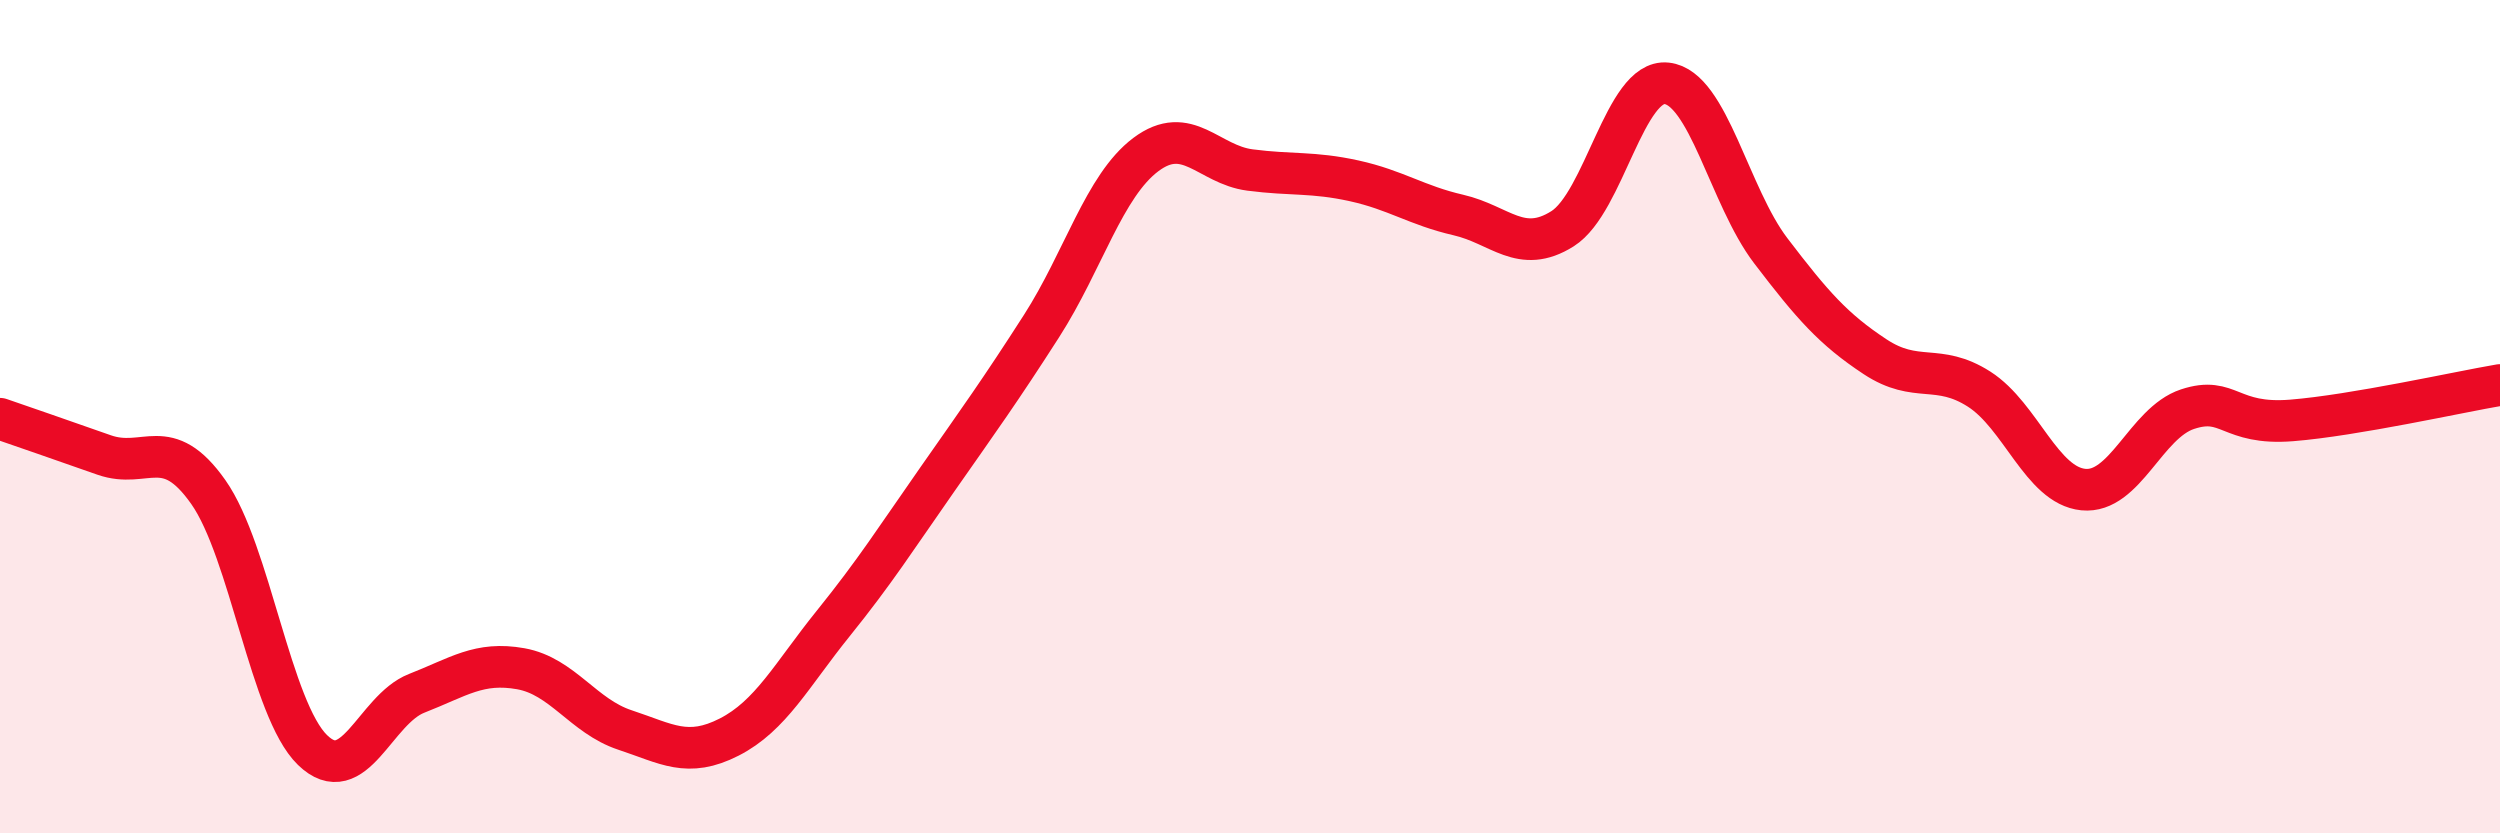
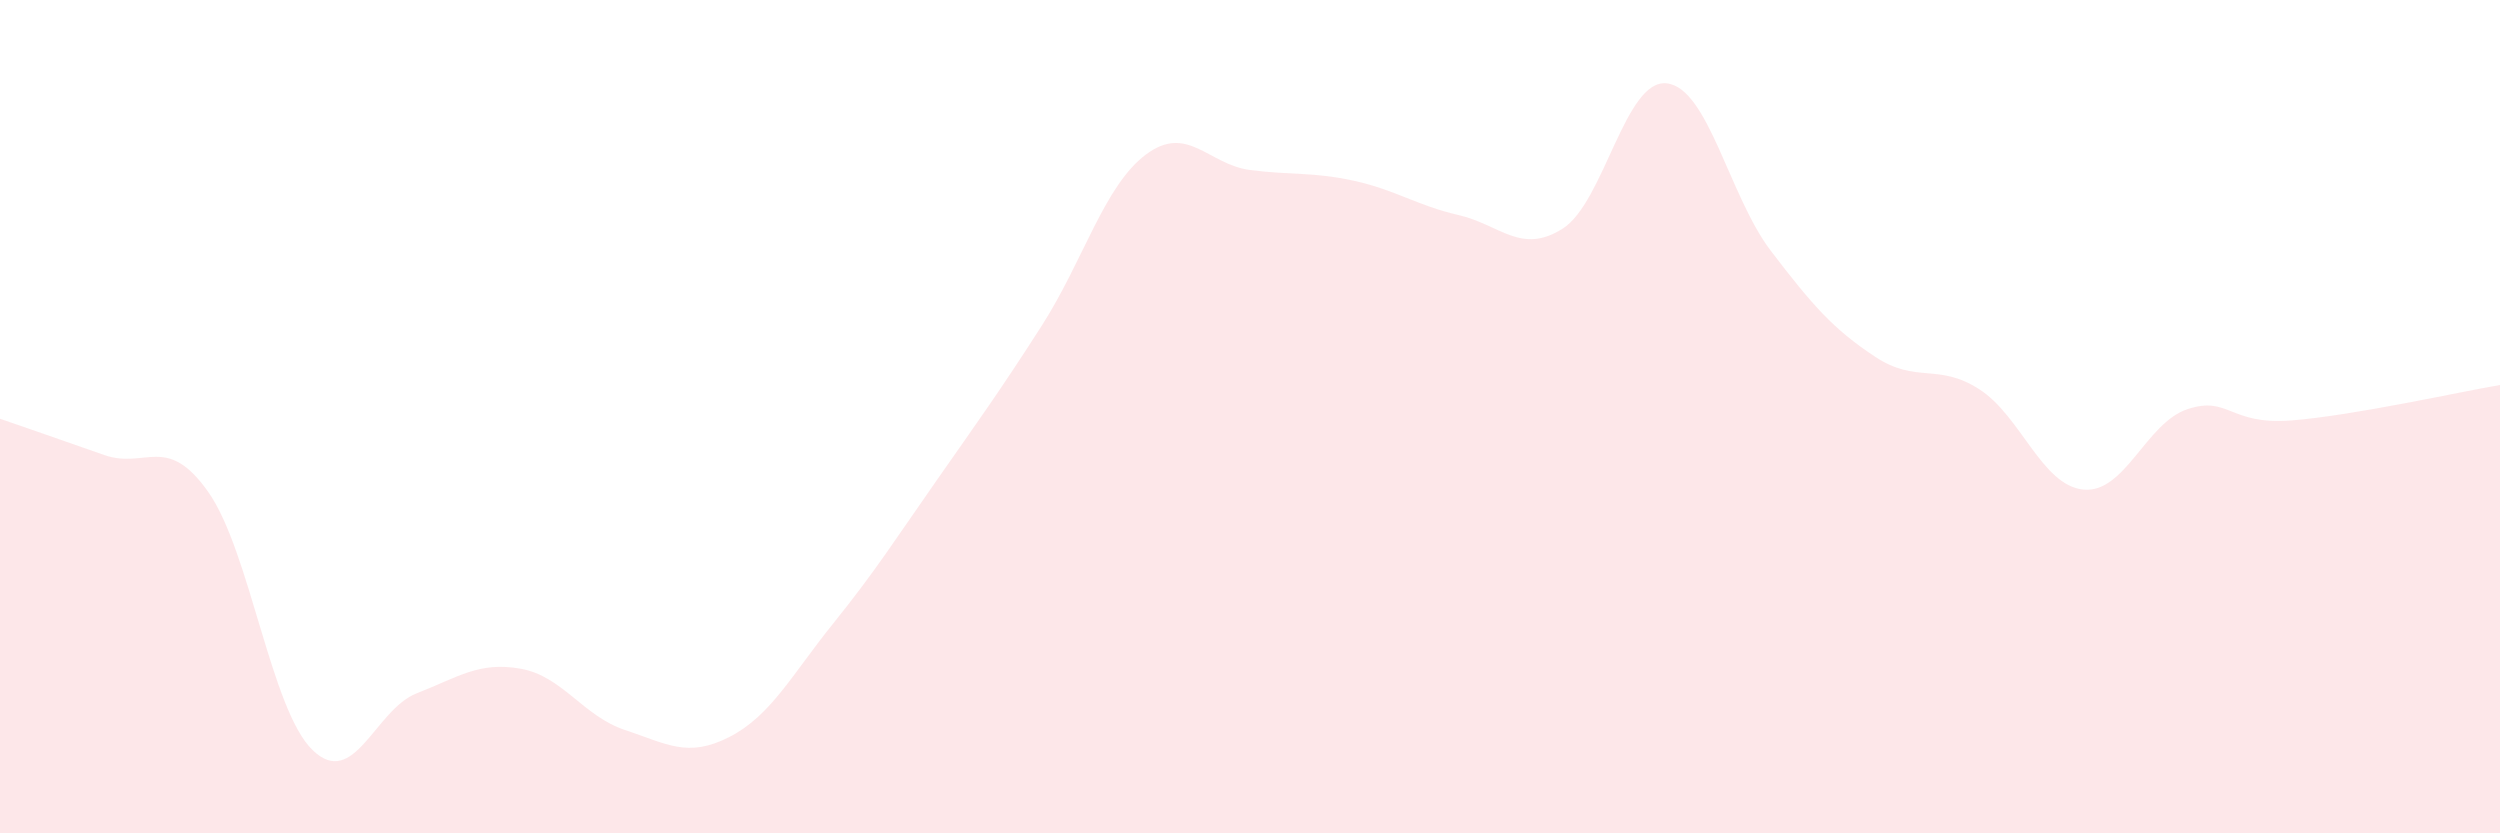
<svg xmlns="http://www.w3.org/2000/svg" width="60" height="20" viewBox="0 0 60 20">
  <path d="M 0,10.05 C 0.5,10.22 1.5,10.57 2.5,10.92 C 3.5,11.27 4,10.39 5,11.81 C 6,13.23 6.5,17.03 7.5,18 C 8.5,18.97 9,17.03 10,16.64 C 11,16.25 11.5,15.87 12.5,16.05 C 13.5,16.23 14,17.19 15,17.52 C 16,17.85 16.5,18.2 17.5,17.69 C 18.5,17.18 19,16.2 20,14.96 C 21,13.72 21.5,12.93 22.5,11.5 C 23.5,10.07 24,9.38 25,7.82 C 26,6.26 26.5,4.46 27.5,3.71 C 28.5,2.96 29,3.95 30,4.08 C 31,4.21 31.5,4.12 32.5,4.34 C 33.5,4.56 34,4.93 35,5.16 C 36,5.39 36.5,6.12 37.5,5.49 C 38.5,4.86 39,1.89 40,2 C 41,2.11 41.5,4.71 42.5,6.02 C 43.5,7.33 44,7.9 45,8.56 C 46,9.22 46.5,8.7 47.5,9.34 C 48.5,9.98 49,11.65 50,11.75 C 51,11.85 51.5,10.15 52.5,9.82 C 53.5,9.49 53.5,10.21 55,10.09 C 56.5,9.97 59,9.41 60,9.24L60 20L0 20Z" fill="#EB0A25" opacity="0.1" stroke-linecap="round" stroke-linejoin="round" />
-   <path d="M 0,10.05 C 0.5,10.22 1.5,10.57 2.5,10.92 C 3.5,11.27 4,10.39 5,11.81 C 6,13.23 6.5,17.03 7.5,18 C 8.5,18.97 9,17.03 10,16.64 C 11,16.25 11.5,15.87 12.5,16.05 C 13.5,16.23 14,17.19 15,17.52 C 16,17.85 16.5,18.2 17.5,17.69 C 18.5,17.18 19,16.2 20,14.96 C 21,13.72 21.5,12.93 22.5,11.5 C 23.5,10.07 24,9.38 25,7.82 C 26,6.26 26.5,4.46 27.5,3.71 C 28.5,2.96 29,3.95 30,4.08 C 31,4.21 31.5,4.12 32.5,4.34 C 33.5,4.56 34,4.93 35,5.16 C 36,5.39 36.5,6.12 37.5,5.49 C 38.5,4.86 39,1.89 40,2 C 41,2.11 41.5,4.71 42.5,6.02 C 43.5,7.33 44,7.9 45,8.56 C 46,9.22 46.5,8.7 47.5,9.34 C 48.5,9.98 49,11.65 50,11.75 C 51,11.85 51.5,10.15 52.5,9.82 C 53.5,9.49 53.5,10.21 55,10.09 C 56.5,9.97 59,9.41 60,9.24" stroke="#EB0A25" stroke-width="1" fill="none" stroke-linecap="round" stroke-linejoin="round" />
</svg>